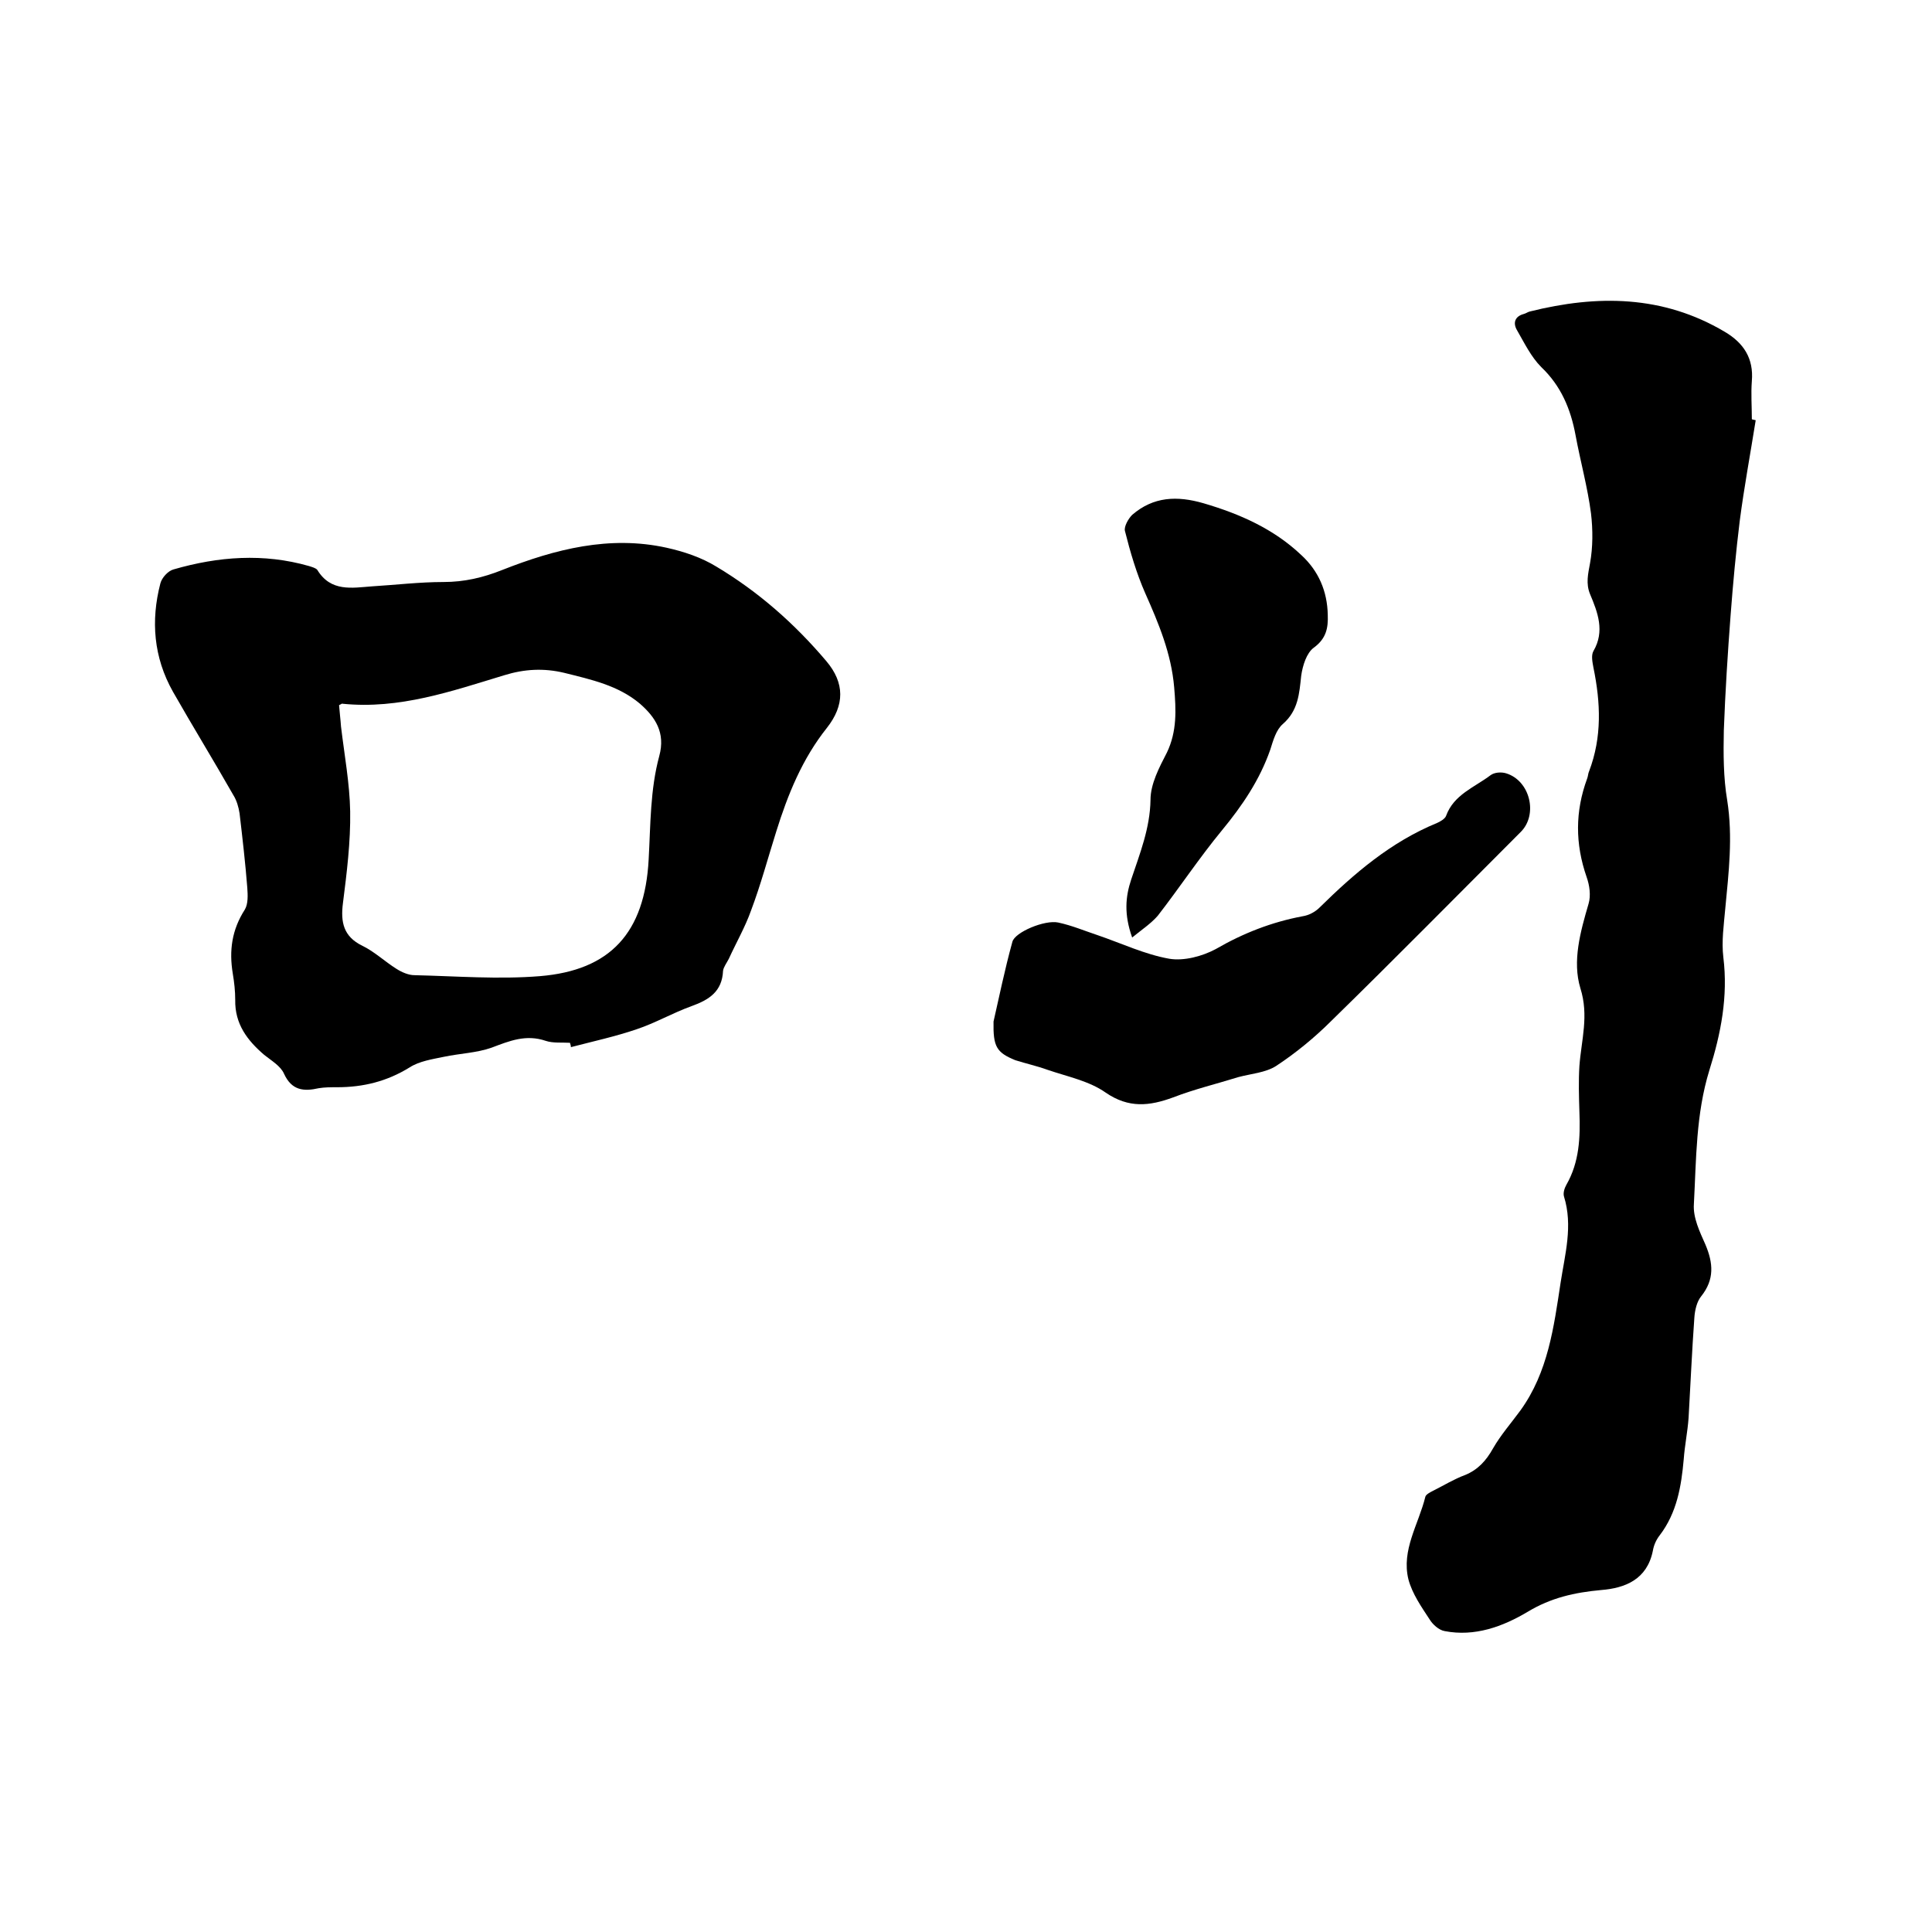
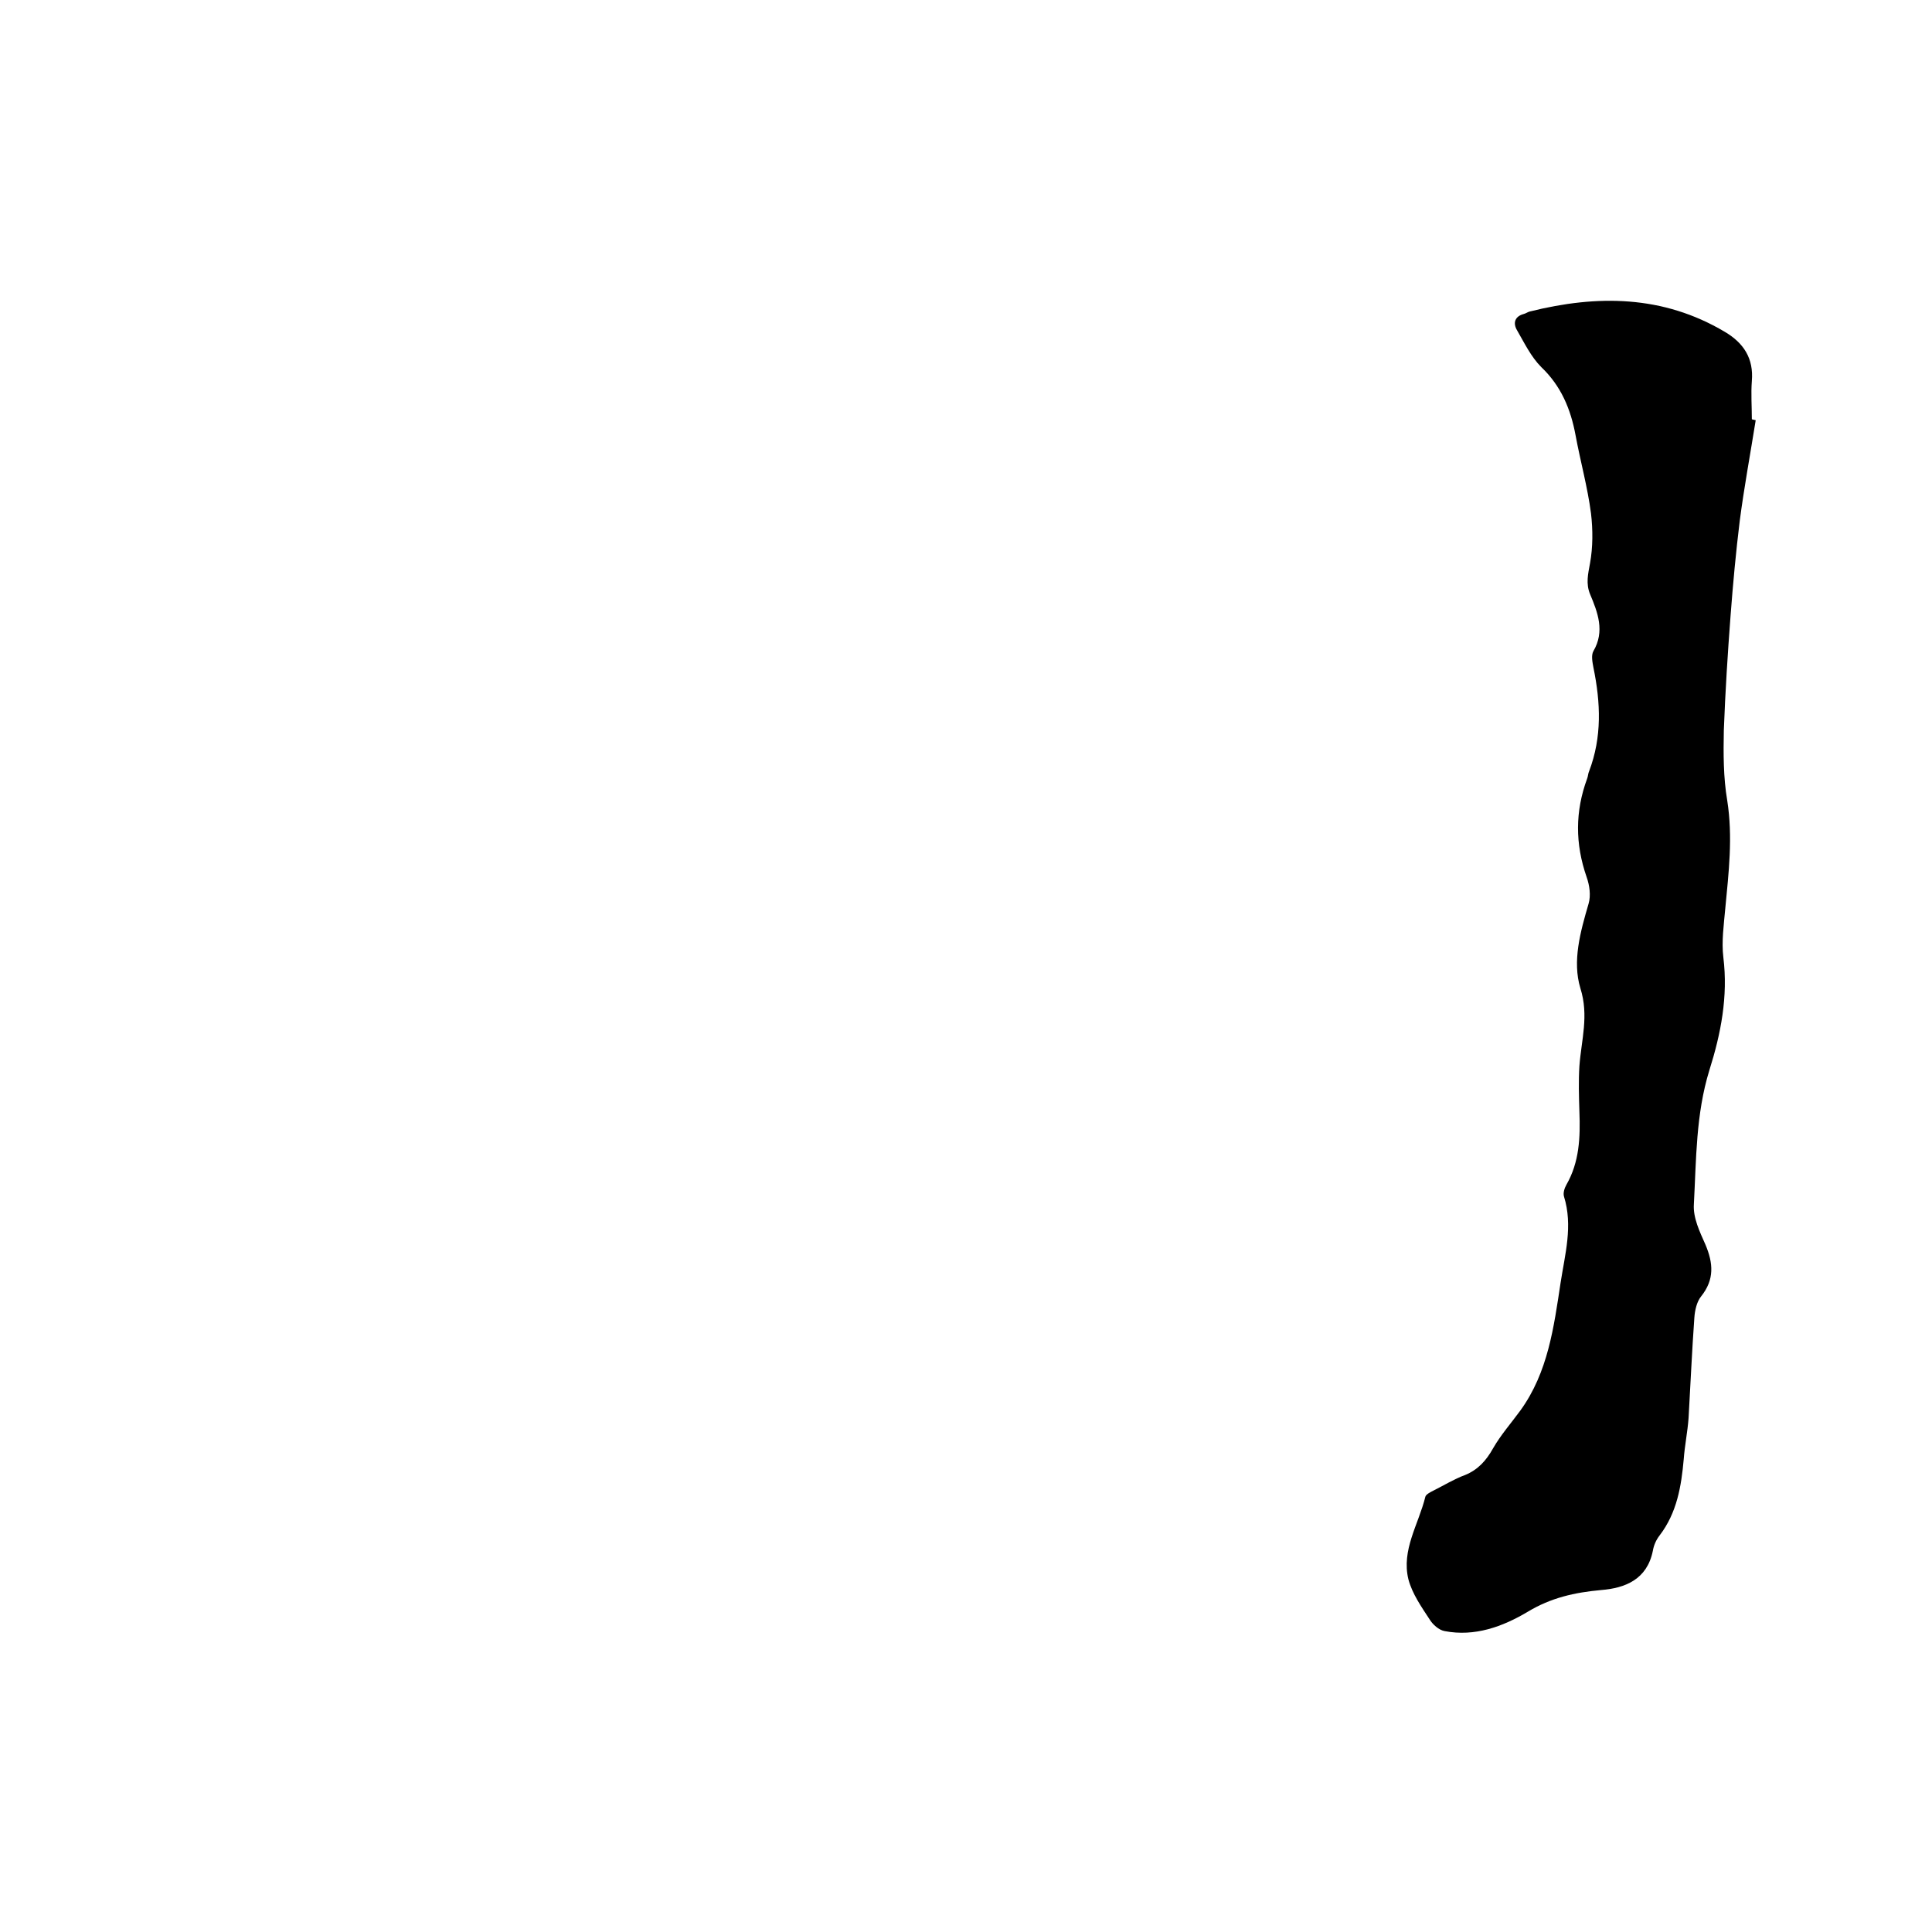
<svg xmlns="http://www.w3.org/2000/svg" enable-background="new 0 0 400 400" viewBox="0 0 400 400">
  <path d="m363.5 87c-1.1 6.9-2.4 13.9-3.3 20.8-.8 6.5-1.4 13-1.9 19.6-.6 7.9-1.1 15.8-1.4 23.8-.1 4.8-.1 9.8.7 14.5 1.2 7.6.3 15-.4 22.4-.3 3.4-.8 6.8-.4 10.1 1 8.1-.5 15.8-2.9 23.4-2.8 9.1-2.7 18.4-3.2 27.7-.2 2.8 1.2 5.7 2.4 8.4 1.6 3.8 1.9 7.2-.9 10.7-.9 1.1-1.3 2.9-1.4 4.4-.5 6.9-.8 13.9-1.2 20.8-.2 2.8-.8 5.7-1 8.5-.5 5.6-1.4 11.1-5 15.8-.7.9-1.2 2-1.4 3.2-1.2 5.9-5.7 7.7-10.7 8.1-5.5.5-10.4 1.6-15.2 4.5-5.2 3.1-11 5.2-17.2 4-1.2-.2-2.5-1.4-3.1-2.4-1.7-2.6-3.6-5.3-4.4-8.3-1.5-6.1 2.1-11.4 3.5-17.1.1-.5 1.1-1 1.7-1.3 2.2-1.1 4.3-2.4 6.5-3.2 2.7-1.1 4.4-3 5.8-5.5 1.6-2.8 3.8-5.3 5.7-7.9 5.7-7.9 6.9-17.2 8.3-26.4.9-5.9 2.6-11.8.7-17.9-.2-.7.1-1.7.5-2.4 2.7-4.7 2.9-9.8 2.7-15.1-.1-3.2-.2-6.4 0-9.5.4-5.4 2-10.4.2-16.1-1.7-5.6 0-11.7 1.7-17.5.5-1.7.2-3.8-.4-5.5-2.4-6.9-2.4-13.6.1-20.4.2-.5.2-1.1.4-1.5 2.7-7.1 2.4-14.2.9-21.5-.2-1.1-.5-2.5 0-3.4 2.4-4.1.9-8-.7-11.8-.9-2.2-.4-4.2 0-6.4.6-3.3.6-6.9.2-10.3-.7-5.4-2.2-10.8-3.2-16.2s-3-10.2-7.1-14.1c-2.1-2.1-3.5-5-5-7.6-.9-1.5-.5-2.9 1.4-3.4.4-.1.8-.4 1.2-.5 14-3.5 27.6-3.4 40.4 4.2 3.9 2.3 6 5.5 5.6 10.2-.2 2.6 0 5.3 0 7.9.2.1.5.1.8.2z" />
-   <path d="m118 215.9c-1.7-.1-3.5.1-5-.4-4.1-1.4-7.5 0-11.2 1.4-3.1 1.1-6.6 1.2-9.9 1.9-2.4.5-5.1.9-7.1 2.2-4.7 2.9-9.6 4.1-15 4.1-1.3 0-2.6 0-3.8.2-3.1.7-5.6.5-7.2-3-.7-1.6-2.6-2.7-4.1-3.9-3.5-3-6.1-6.4-6-11.4 0-1.8-.2-3.6-.5-5.4-.8-4.8-.2-9.1 2.5-13.3.7-1.2.6-3 .5-4.5-.4-5.1-1-10.3-1.6-15.4-.2-1.3-.6-2.7-1.3-3.8-4.1-7.2-8.4-14.2-12.5-21.4-4-7.1-4.6-14.7-2.6-22.4.3-1.2 1.6-2.6 2.7-2.9 9.3-2.7 18.7-3.4 28.1-.7.6.2 1.4.4 1.7.8 2.8 4.6 7.2 3.7 11.3 3.4 4.9-.3 9.9-.9 14.8-.9 4.3 0 8.2-.9 12.2-2.5 10.9-4.3 22.2-7.2 34-4.6 3.6.8 7.2 2 10.3 3.9 8.7 5.2 16.2 11.8 22.8 19.6 3.8 4.5 3.8 9.1.1 13.8-5.1 6.4-8.1 13.8-10.5 21.5-1.7 5.4-3.2 11-5.2 16.3-1.2 3.4-3.1 6.7-4.6 10-.4.8-1.1 1.7-1.2 2.5-.2 4.3-2.9 6-6.5 7.3-3.9 1.4-7.5 3.5-11.4 4.8-4.4 1.5-9 2.5-13.6 3.7 0-.3-.1-.6-.2-.9zm-47.8-69.9c.1 1.4.3 2.9.4 4.4.7 5.9 1.8 11.8 1.9 17.6.1 6.3-.7 12.7-1.5 19-.5 3.9.1 6.9 4 8.8 2.5 1.2 4.7 3.3 7.1 4.8 1.1.7 2.5 1.3 3.7 1.3 8.7.2 17.4.9 26 .2 14.5-1.2 21.7-8.9 22.5-24.2.4-7.2.3-14.4 2.2-21.4 1.3-4.8-.8-8-4-10.8-4.5-3.8-10.1-5-15.7-6.4-4.2-1-8.2-.8-12.4.5-10.9 3.3-21.7 7.1-33.5 5.9 0-.1-.1 0-.7.3z" />
-   <path d="m205.7 211.5c1.1-4.8 2.3-10.7 3.9-16.5.5-2 6.7-4.6 9.5-4s5.4 1.7 8.1 2.6c5 1.7 9.8 4 14.9 4.9 3 .5 6.8-.5 9.6-2 5.7-3.3 11.6-5.6 18-6.8 1.3-.2 2.6-.9 3.5-1.8 7.2-7.1 14.8-13.6 24.3-17.5.7-.3 1.7-.9 1.9-1.5 1.6-4.4 5.9-5.9 9.2-8.4.8-.6 2.2-.7 3.2-.4 5 1.5 6.7 8.6 3 12.2-13 13-25.9 26.1-39.1 39-3.5 3.5-7.4 6.7-11.5 9.4-2.2 1.4-5.2 1.6-7.8 2.3-4.5 1.4-9.1 2.5-13.5 4.2-4.9 1.8-9.2 2.3-14-1-3.4-2.4-7.9-3.3-12-4.7-2.2-.8-4.5-1.3-6.7-2-3.9-1.6-4.6-2.8-4.5-8z" />
-   <path d="m234.4 194.1c-1.7-4.8-1.4-8.4-.2-12 1.8-5.4 3.9-10.6 4-16.5 0-3.3 1.8-6.7 3.4-9.8 2.1-4.4 1.9-8.8 1.5-13.5-.6-7-3.2-13.2-6-19.5-1.8-4.1-3.1-8.5-4.2-12.9-.2-.9.7-2.5 1.5-3.3 4.4-3.8 9.3-4 14.8-2.4 7.5 2.2 14.5 5.3 20.2 10.7 3.6 3.3 5.4 7.5 5.5 12.4.1 2.7-.3 4.9-2.9 6.8-1.5 1.1-2.3 3.7-2.6 5.8-.4 3.7-.6 7.2-3.8 10-1.4 1.2-2 3.4-2.6 5.3-2.2 6.3-5.8 11.6-10 16.7-4.7 5.7-8.8 11.9-13.3 17.7-1.4 1.6-3.2 2.8-5.3 4.5z" />
</svg>